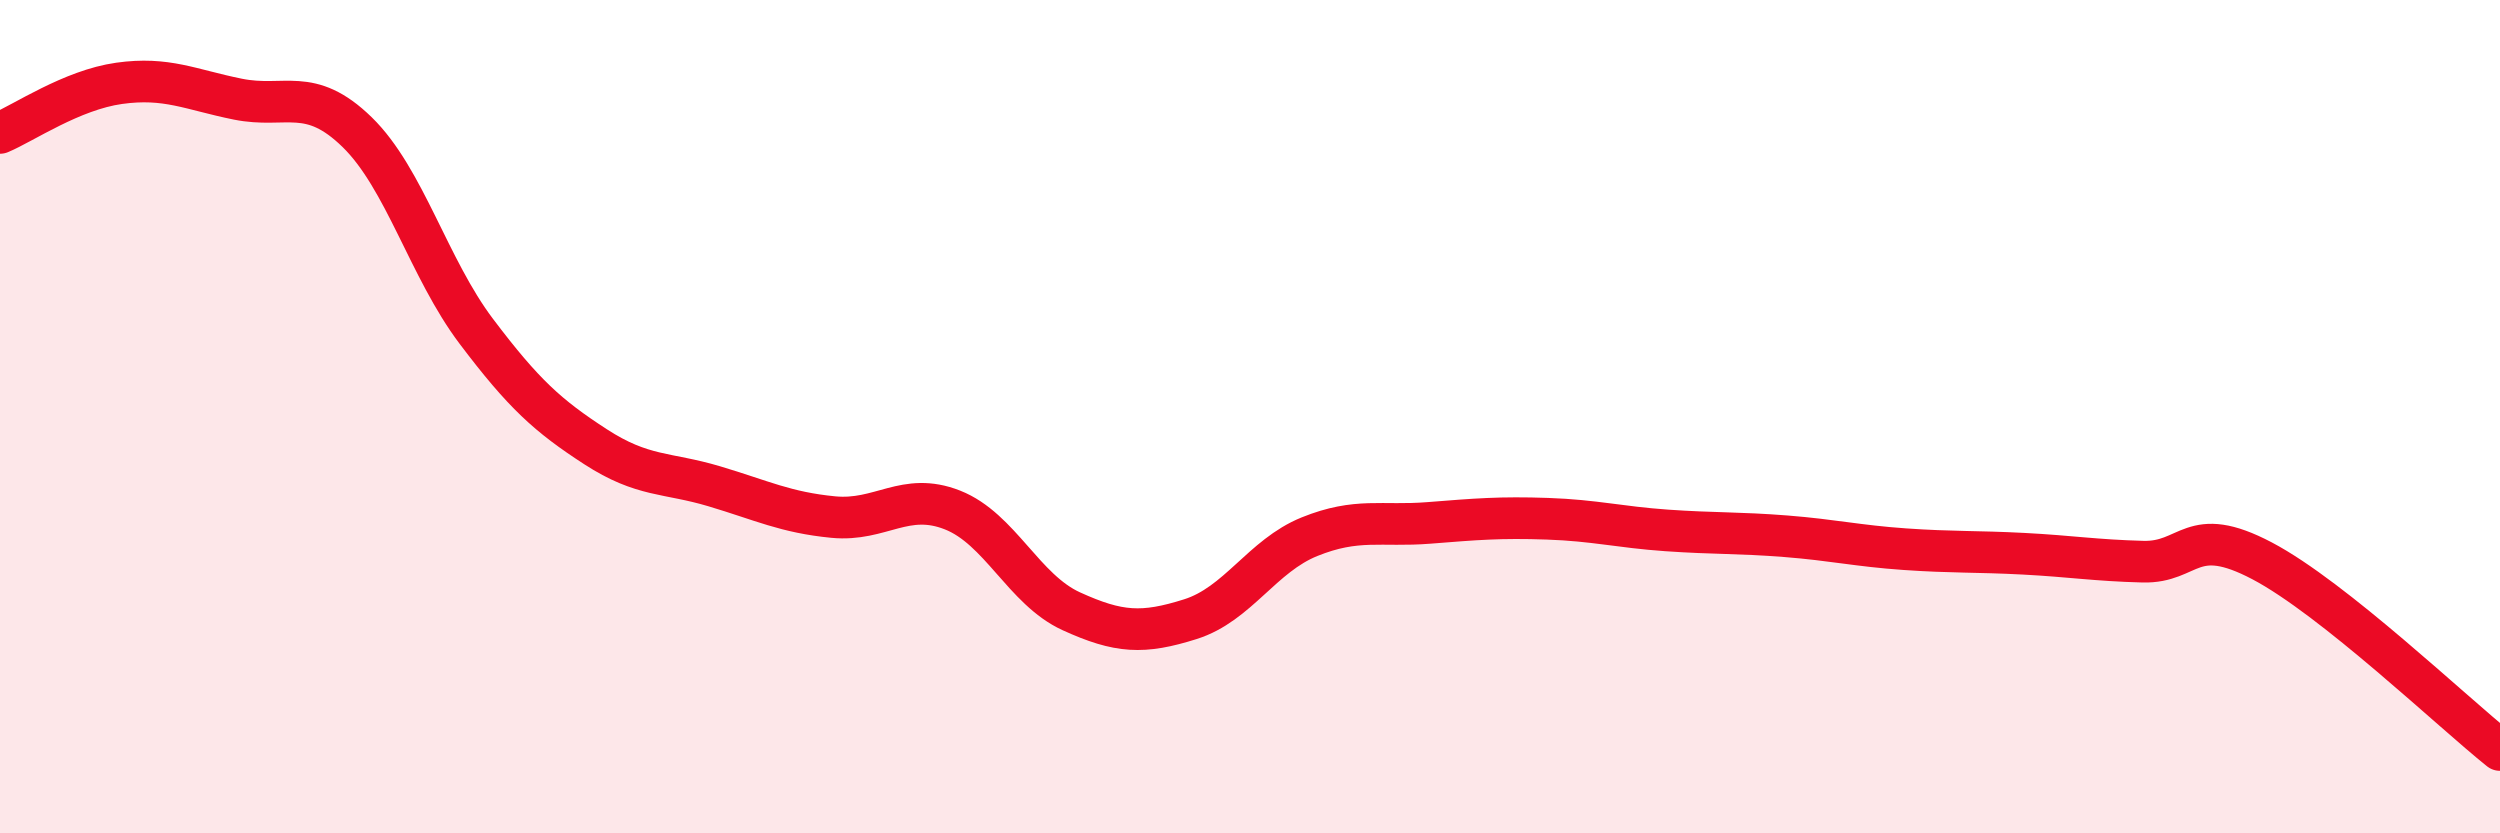
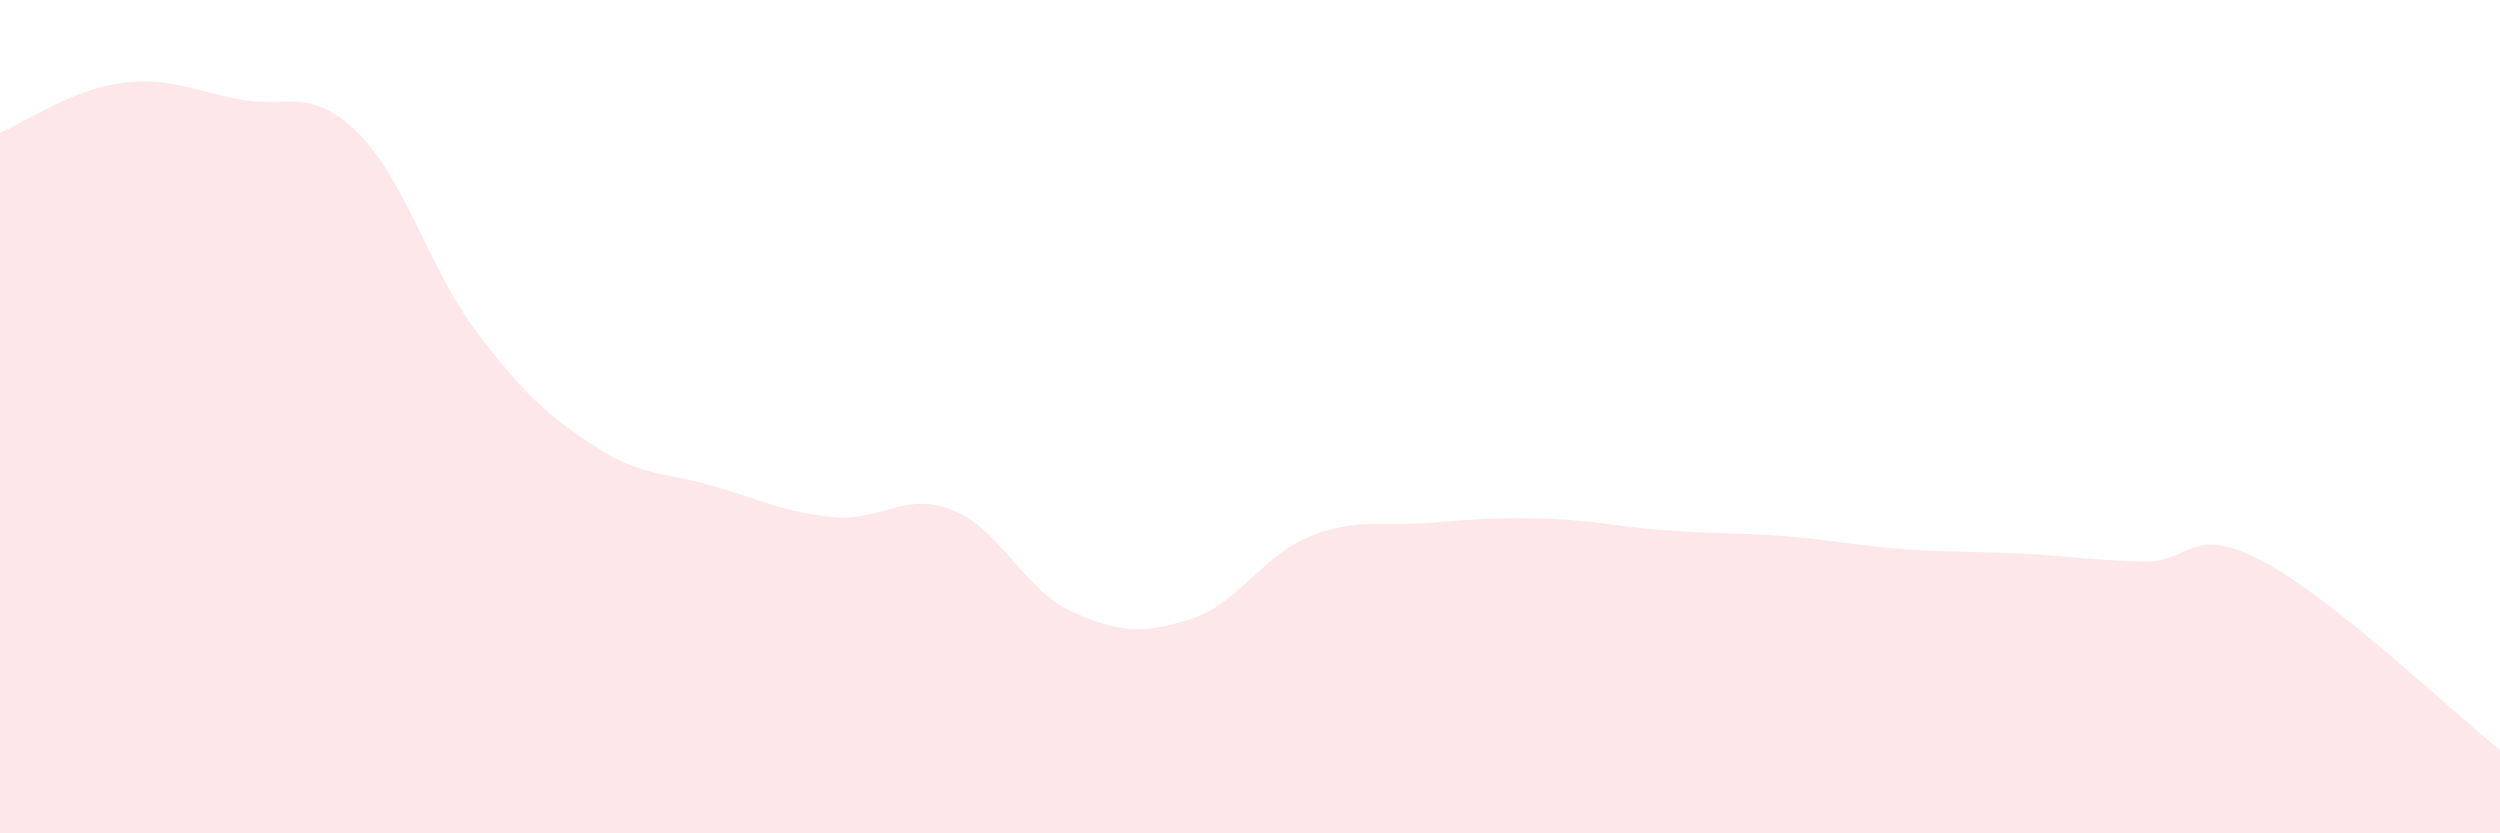
<svg xmlns="http://www.w3.org/2000/svg" width="60" height="20" viewBox="0 0 60 20">
  <path d="M 0,3.19 C 0.57,2.95 1.72,2.16 2.86,2 C 4,1.84 4.57,2.15 5.71,2.38 C 6.85,2.61 7.43,2.06 8.57,3.17 C 9.71,4.28 10.29,6.44 11.43,7.95 C 12.57,9.46 13.15,9.98 14.29,10.72 C 15.43,11.46 16,11.33 17.14,11.67 C 18.28,12.01 18.86,12.3 20,12.41 C 21.14,12.52 21.72,11.79 22.86,12.24 C 24,12.69 24.57,14.15 25.71,14.67 C 26.85,15.19 27.43,15.22 28.57,14.86 C 29.71,14.5 30.29,13.34 31.43,12.88 C 32.57,12.42 33.15,12.64 34.29,12.55 C 35.43,12.46 36,12.41 37.14,12.45 C 38.28,12.49 38.86,12.65 40,12.73 C 41.14,12.81 41.72,12.78 42.86,12.87 C 44,12.96 44.57,13.1 45.71,13.18 C 46.85,13.26 47.43,13.23 48.57,13.29 C 49.71,13.35 50.29,13.45 51.43,13.48 C 52.57,13.51 52.58,12.56 54.29,13.46 C 56,14.36 58.86,17.09 60,18L60 20L0 20Z" fill="#EB0A25" opacity="0.1" stroke-linecap="round" stroke-linejoin="round" />
-   <path d="M 0,3.19 C 0.57,2.95 1.72,2.16 2.86,2 C 4,1.84 4.57,2.15 5.71,2.38 C 6.85,2.61 7.43,2.06 8.57,3.17 C 9.71,4.28 10.29,6.44 11.43,7.95 C 12.57,9.46 13.15,9.98 14.29,10.72 C 15.43,11.46 16,11.33 17.14,11.67 C 18.28,12.01 18.86,12.3 20,12.41 C 21.14,12.52 21.72,11.79 22.86,12.24 C 24,12.69 24.57,14.15 25.71,14.67 C 26.85,15.19 27.43,15.22 28.57,14.86 C 29.71,14.5 30.29,13.34 31.43,12.88 C 32.57,12.42 33.15,12.64 34.29,12.55 C 35.43,12.46 36,12.41 37.14,12.45 C 38.28,12.49 38.86,12.65 40,12.73 C 41.14,12.81 41.72,12.78 42.86,12.87 C 44,12.96 44.57,13.1 45.71,13.18 C 46.85,13.26 47.43,13.23 48.57,13.29 C 49.71,13.35 50.29,13.45 51.43,13.48 C 52.57,13.51 52.58,12.56 54.29,13.46 C 56,14.36 58.86,17.09 60,18" stroke="#EB0A25" stroke-width="1" fill="none" stroke-linecap="round" stroke-linejoin="round" />
</svg>